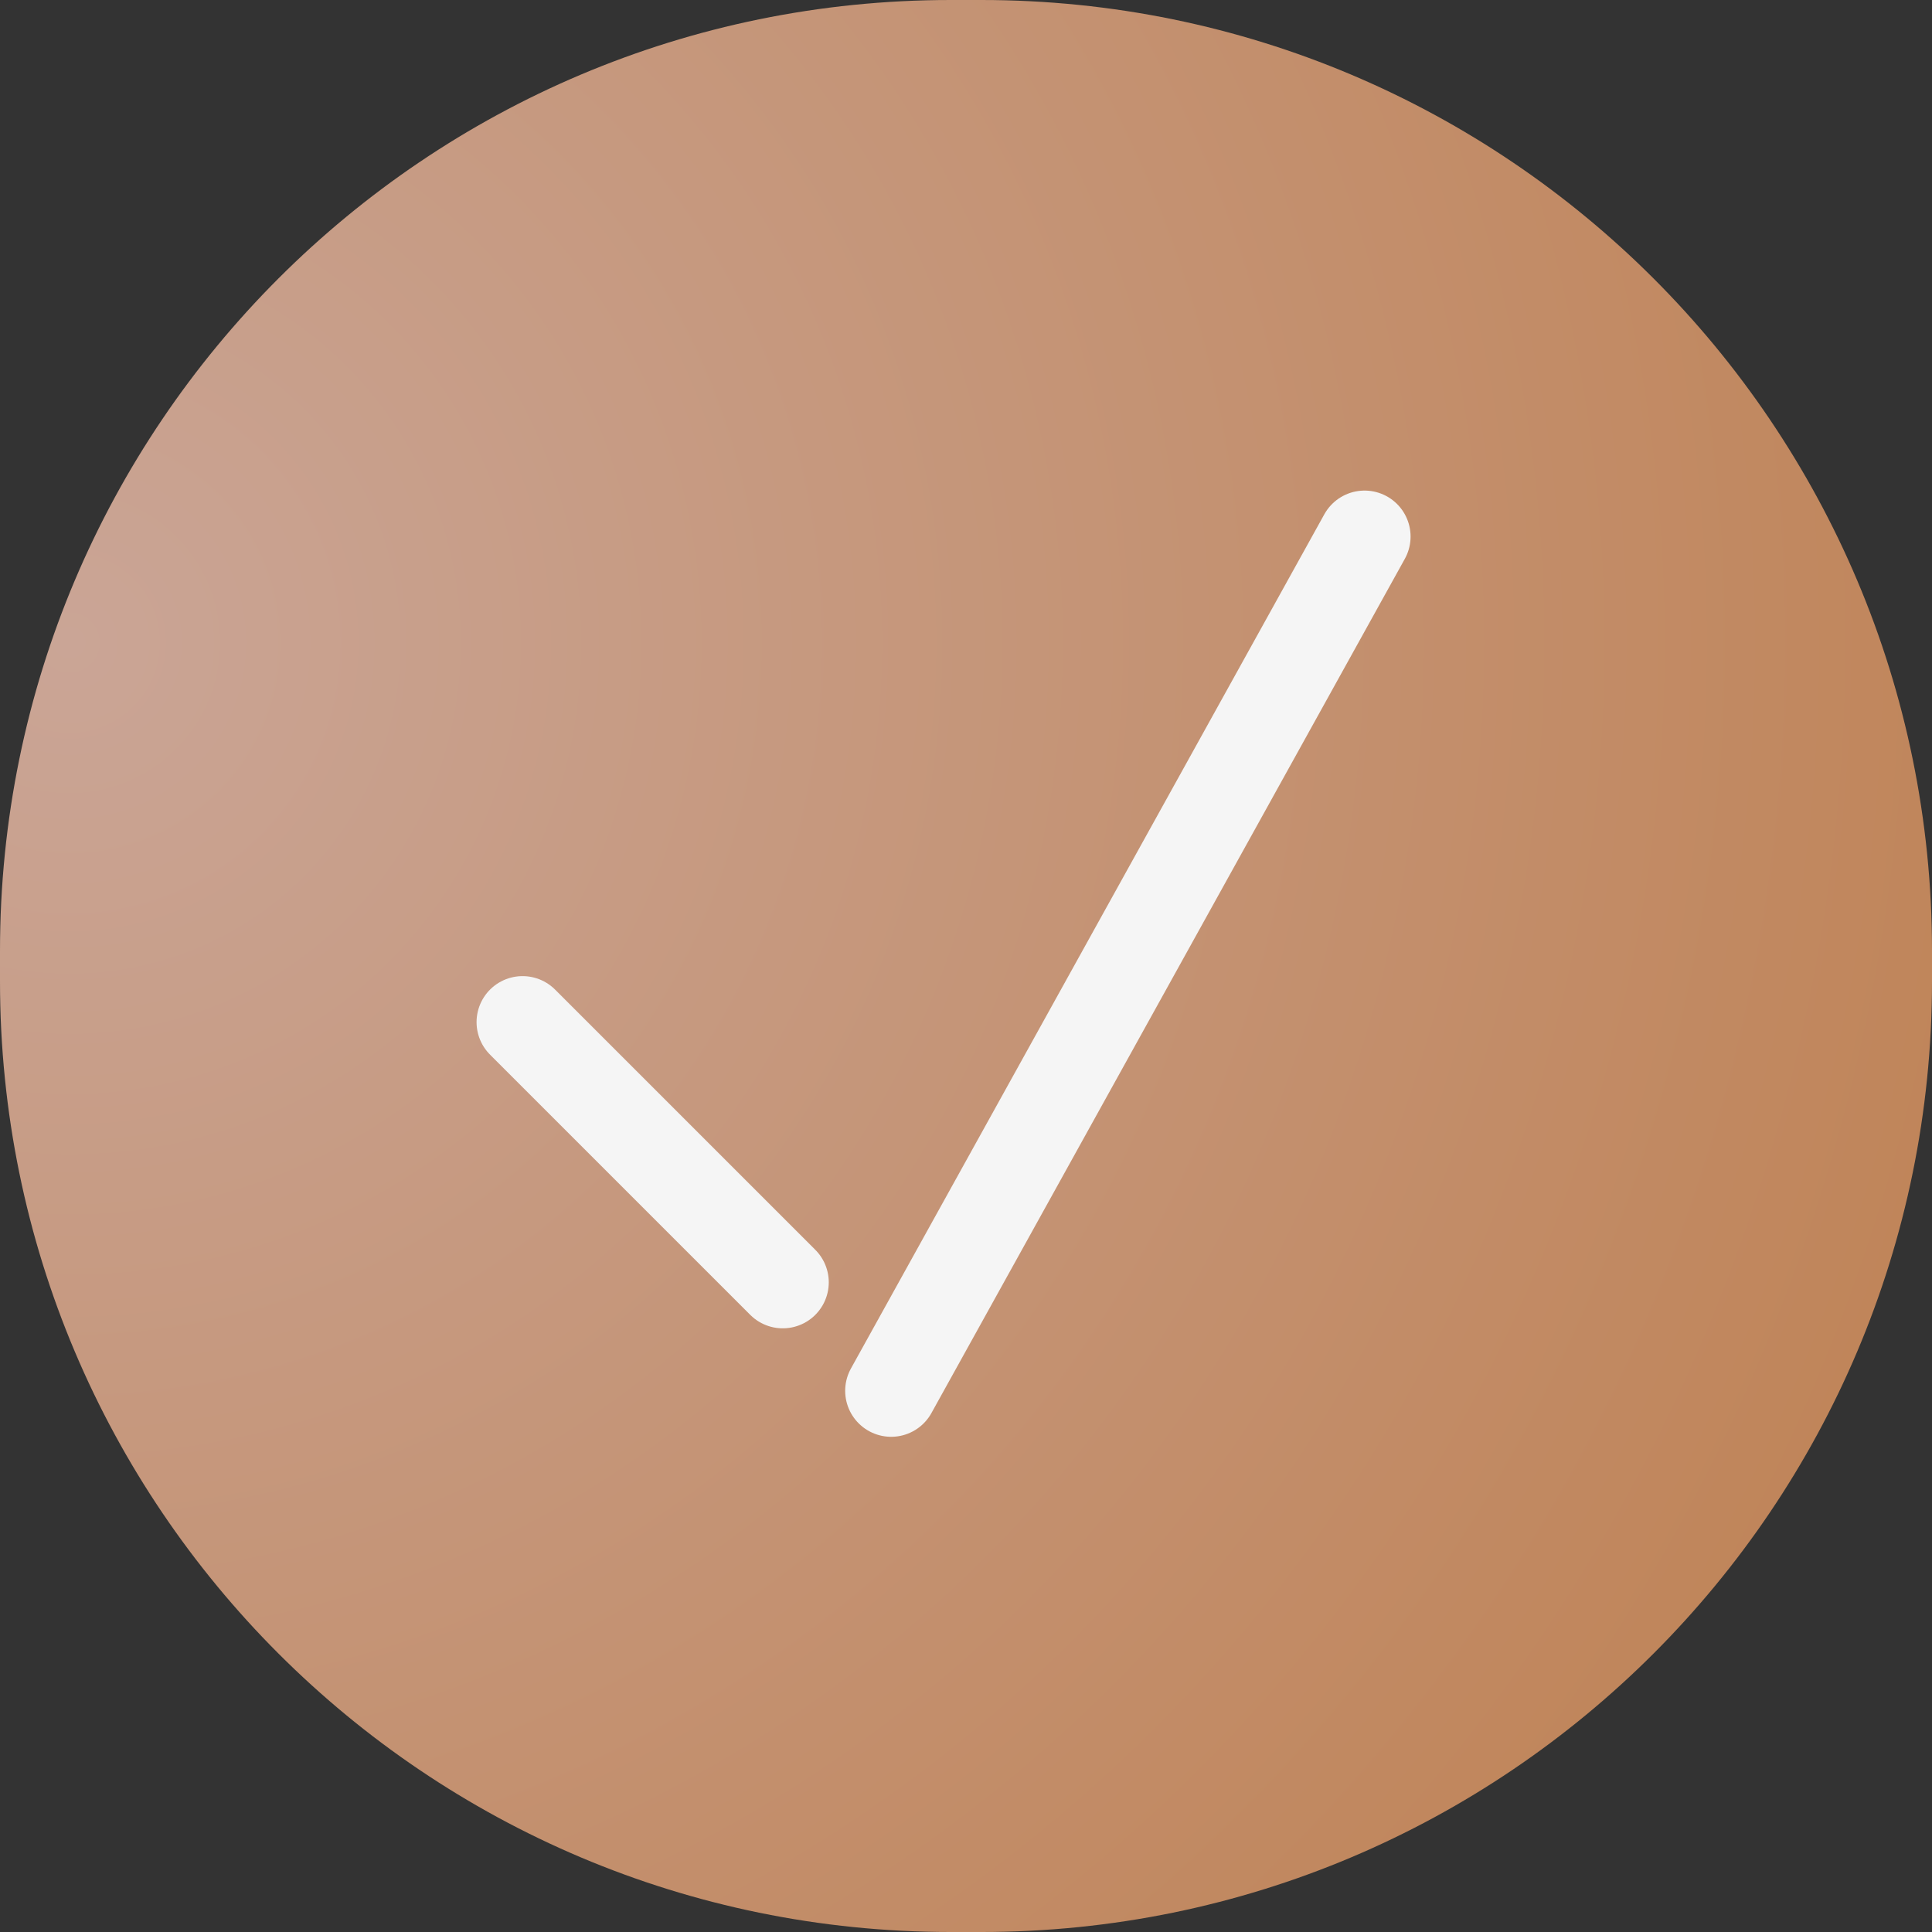
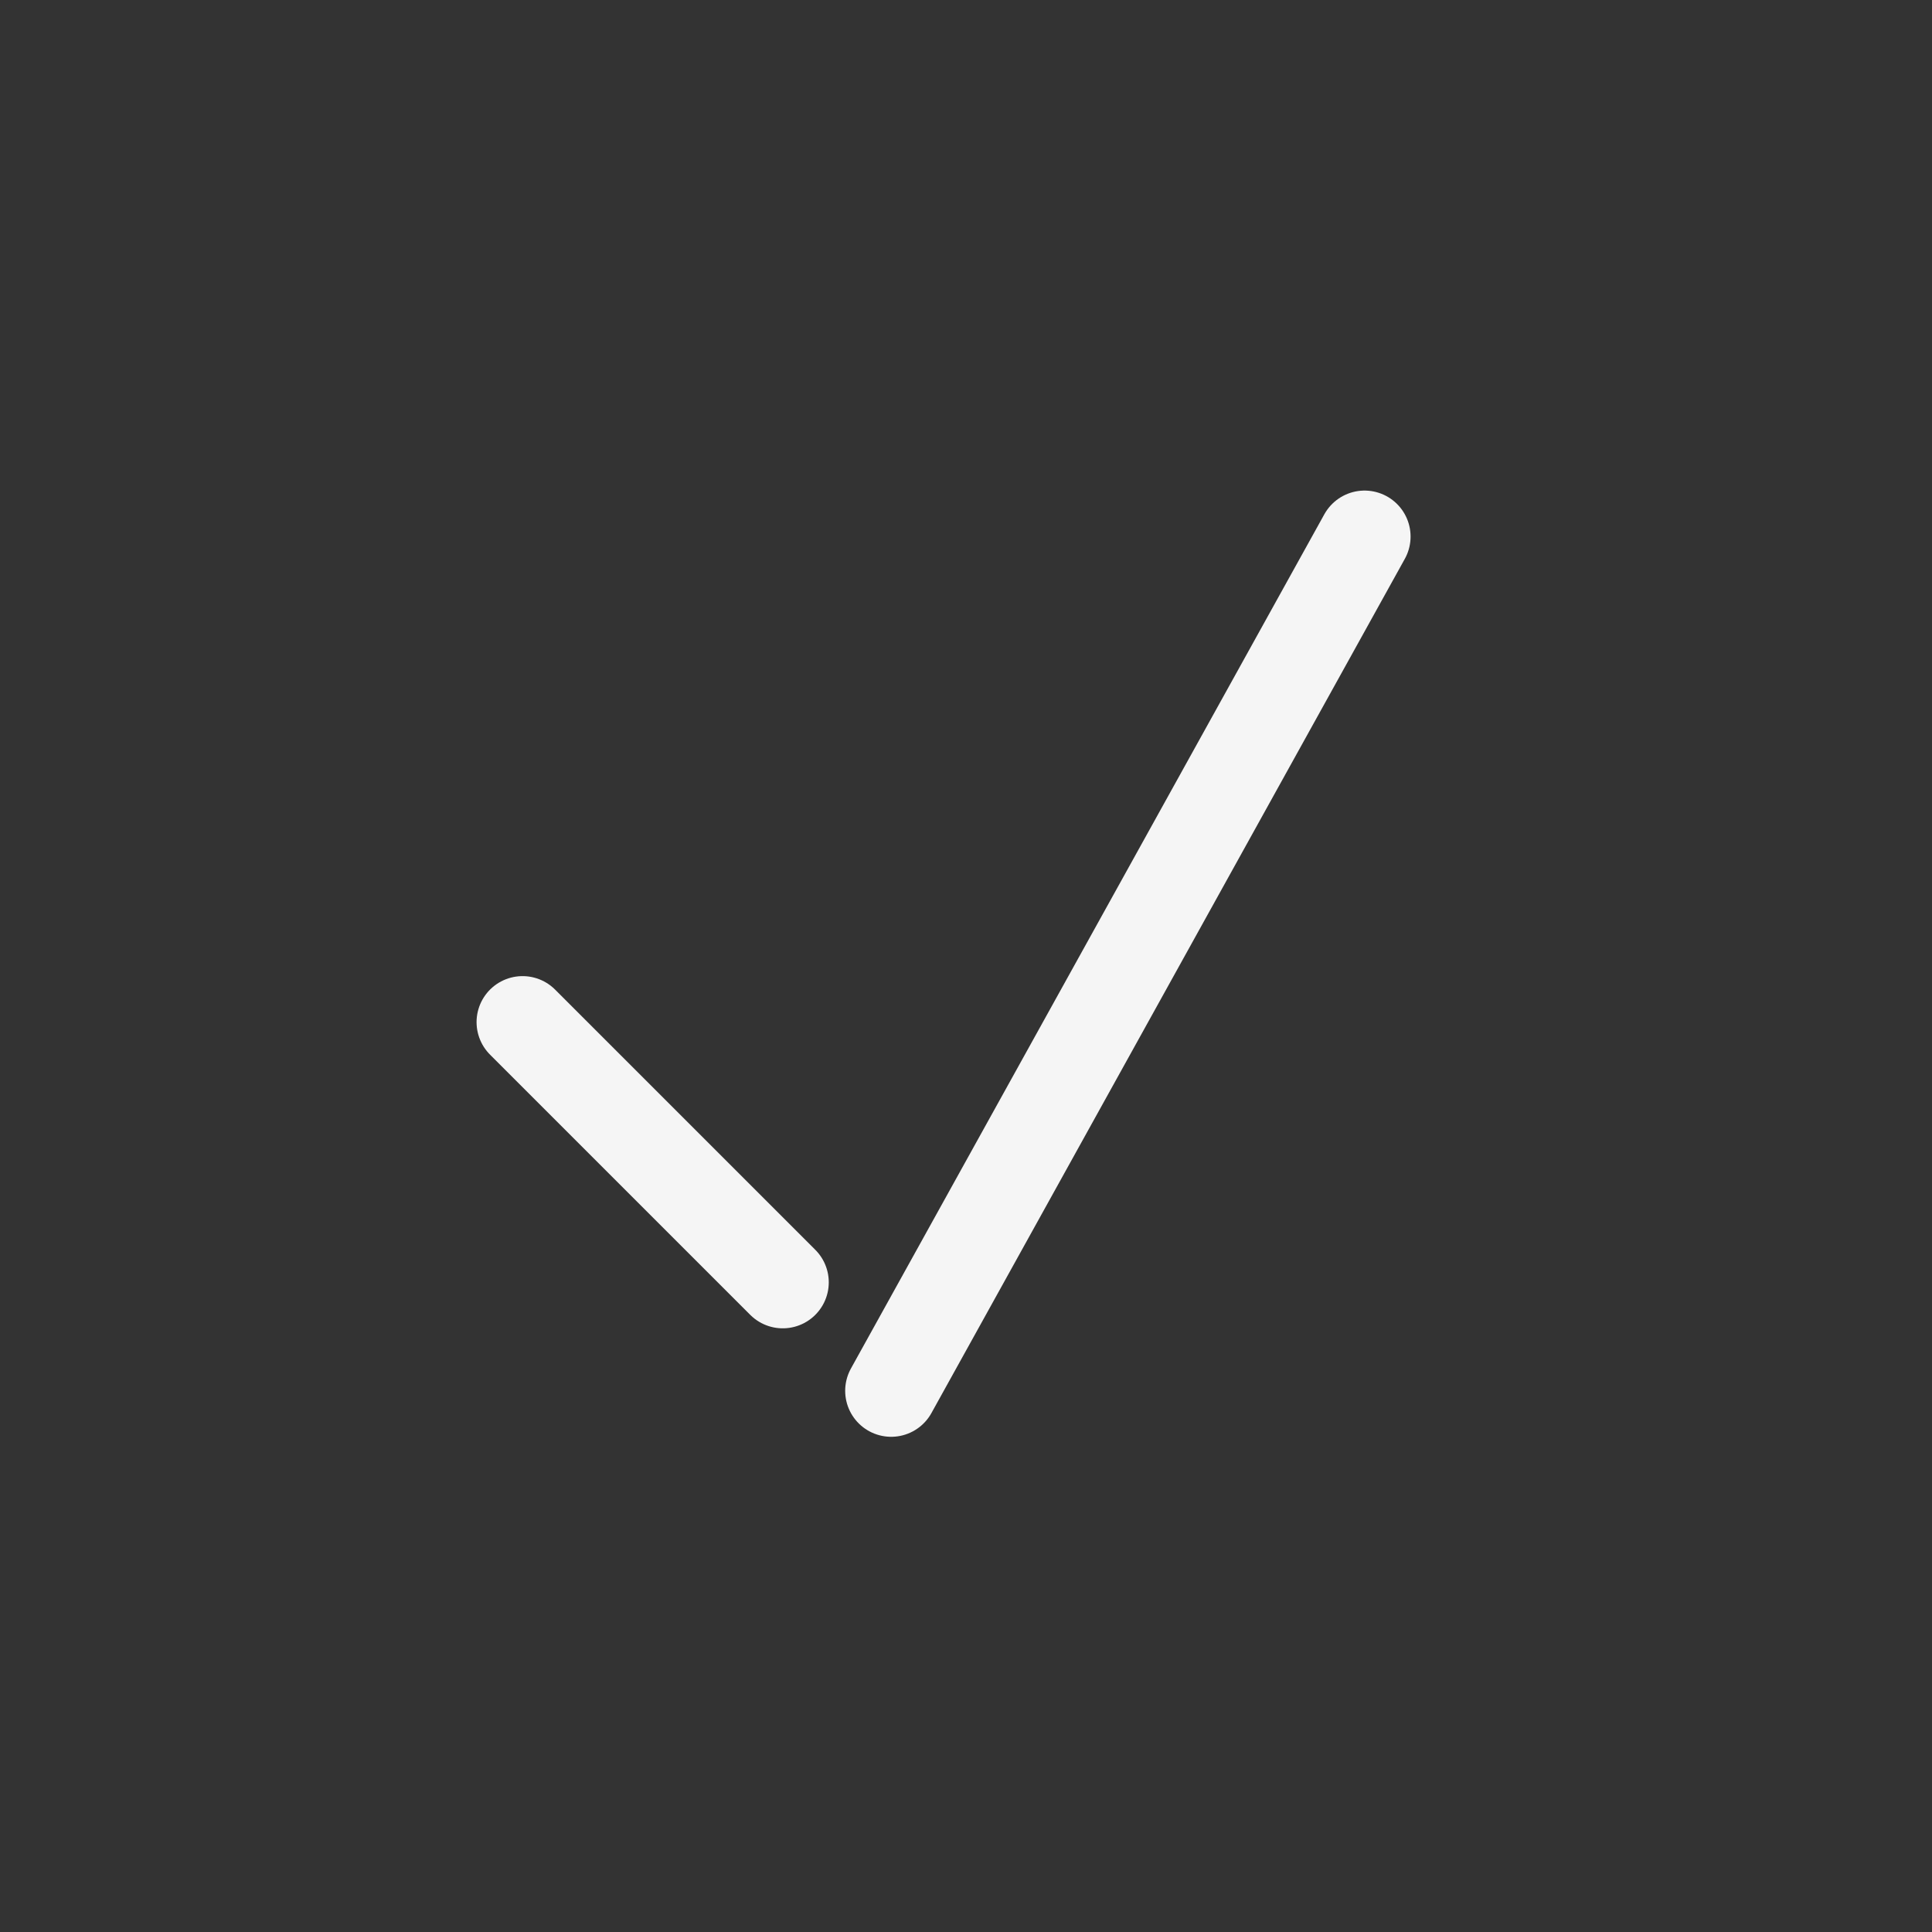
<svg xmlns="http://www.w3.org/2000/svg" width="63" height="63" viewBox="0 0 63 63">
  <rect x="0" y="0" width="63" height="63" fill="#333333" stroke="none" />
  <defs>
    <radialGradient id="2y4aa" cx="2.26" cy="20.95" r="62.83" gradientUnits="userSpaceOnUse">
      <stop offset="0" stop-color="#caa596" />
      <stop offset="1" stop-color="#c0855a" />
    </radialGradient>
  </defs>
  <g>
    <g>
      <g>
-         <path fill="url(#2y4aa)" d="M0 31C0 13.88 13.88 0 31 0h1c17.12 0 31 13.88 31 31v1c0 17.12-13.88 31-31 31h-1C13.88 63 0 49.12 0 32z" />
-       </g>
+         </g>
      <g>
        <g>
          <path fill="none" stroke="#f5f5f5" stroke-linecap="round" stroke-linejoin="round" stroke-miterlimit="20" stroke-width="3" d="M44.497 17.497L29.06 45.352" />
        </g>
        <g>
          <path fill="none" stroke="#f5f5f5" stroke-linecap="round" stroke-linejoin="round" stroke-miterlimit="20" stroke-width="3" d="M25.525 41.815L17.04 33.33" />
        </g>
      </g>
    </g>
  </g>
</svg>